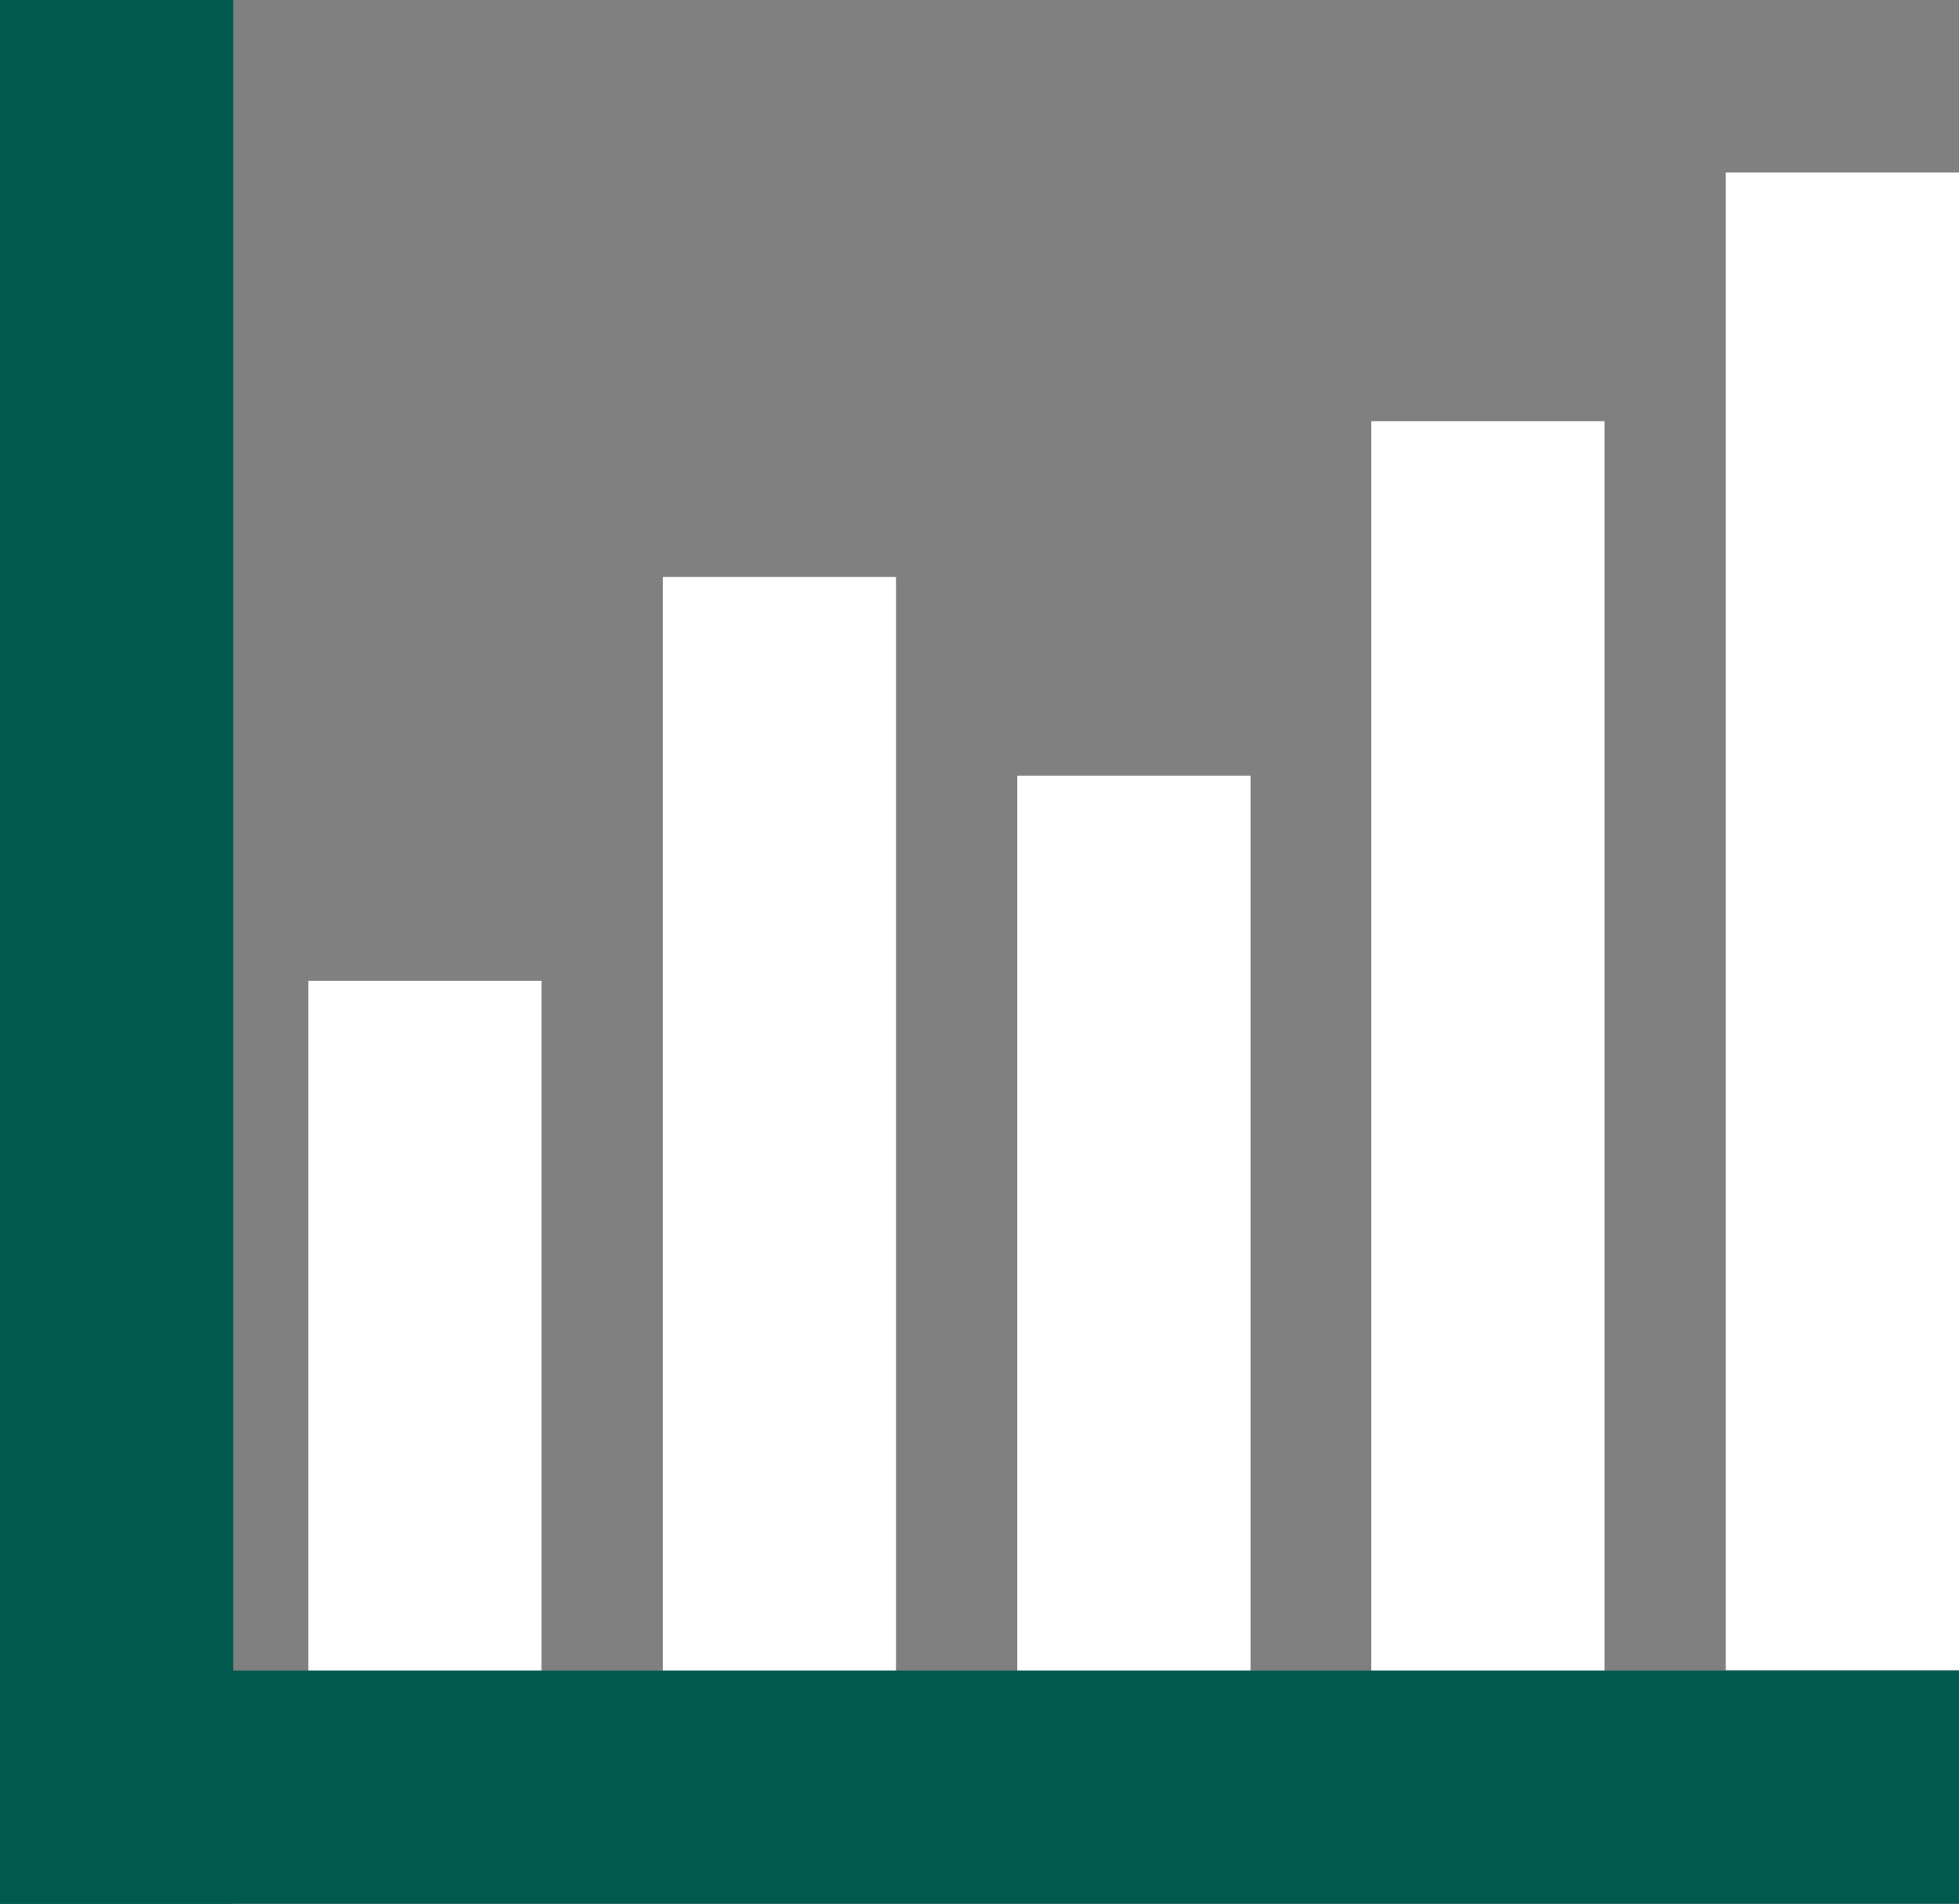
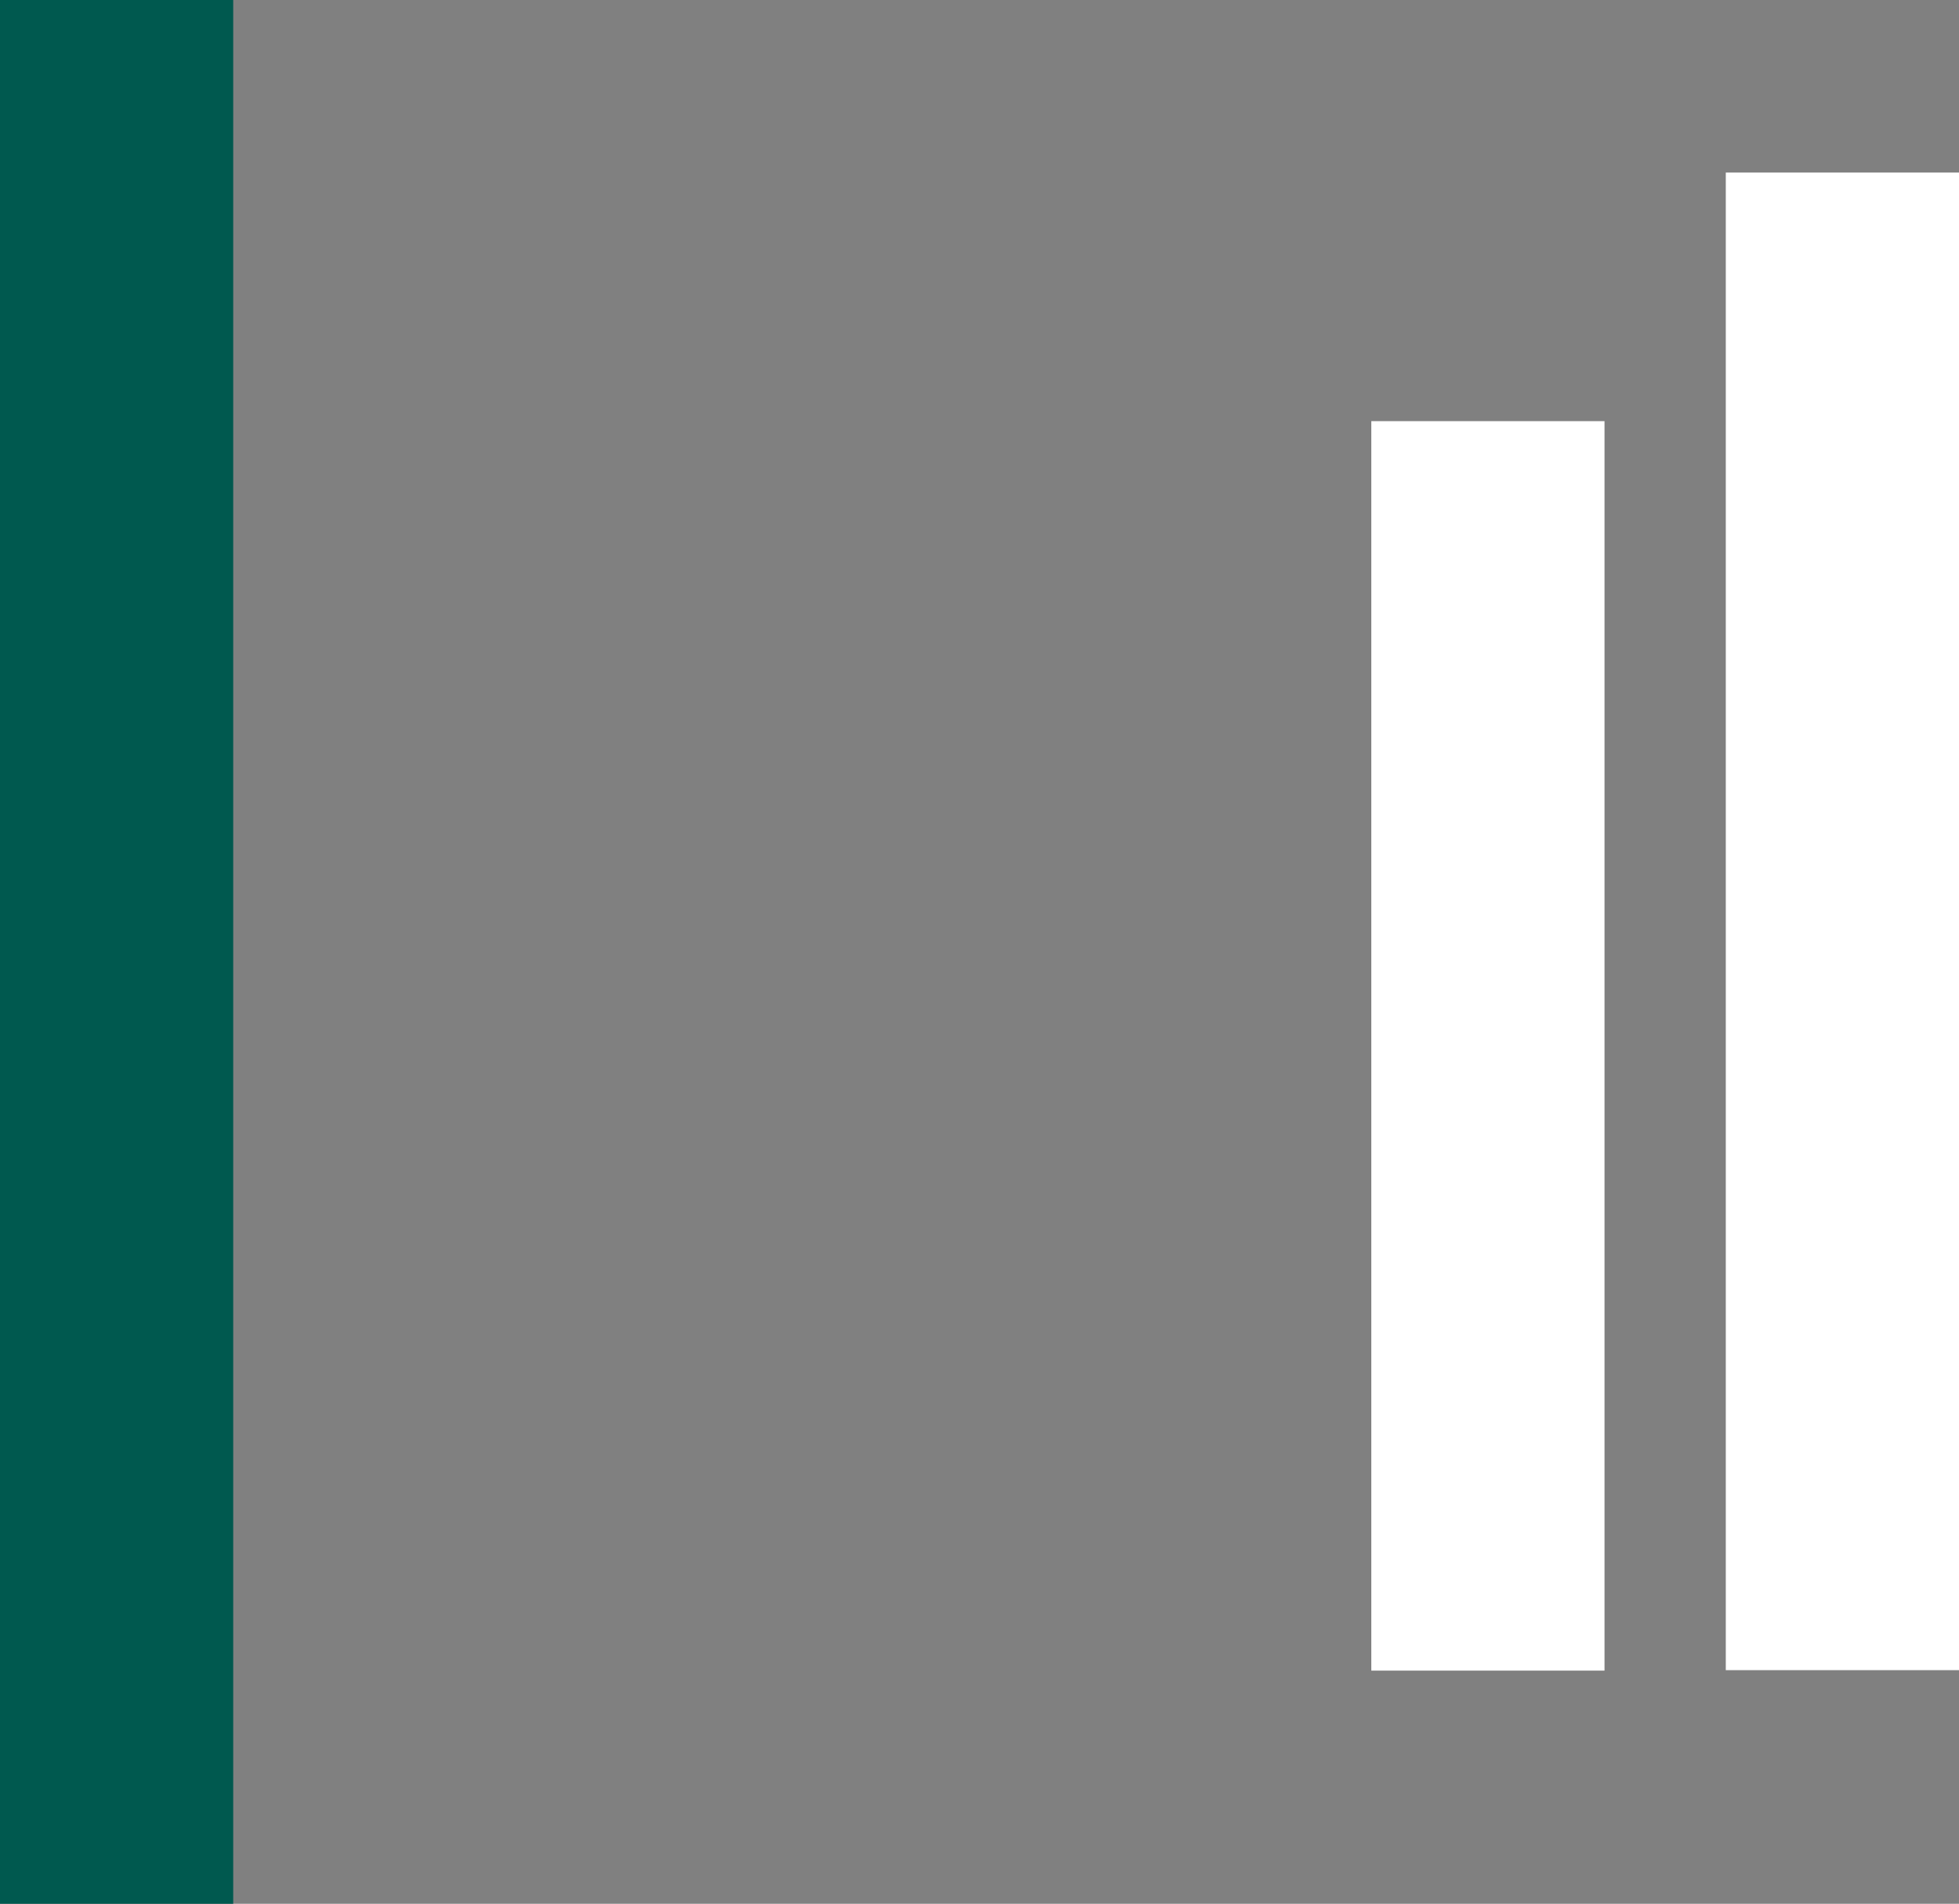
<svg xmlns="http://www.w3.org/2000/svg" id="Layer_2" data-name="Layer 2" viewBox="0 0 42 40.82">
  <rect x="0" y="0" width="42" height="40.82" fill="#808080" stroke="none" />
  <defs>
    <style> .cls-1 { fill: #00594f; } .cls-2 { fill: #fff; } </style>
  </defs>
  <g id="Layer_2-2" data-name="Layer 2">
    <rect class="cls-1" width="5" height="40.82" />
-     <rect class="cls-2" x="6.61" y="21.03" width="5" height="14.79" />
-     <rect class="cls-2" x="14.21" y="12.37" width="5" height="23.45" />
-     <rect class="cls-2" x="21.81" y="16.63" width="5" height="19.19" />
    <rect class="cls-2" x="29.4" y="9.03" width="5" height="26.79" />
    <rect class="cls-2" x="37" y="3.7" width="5" height="32.11" />
-     <rect class="cls-1" x="18.5" y="17.32" width="5" height="42" transform="translate(59.32 17.32) rotate(90)" />
  </g>
</svg>